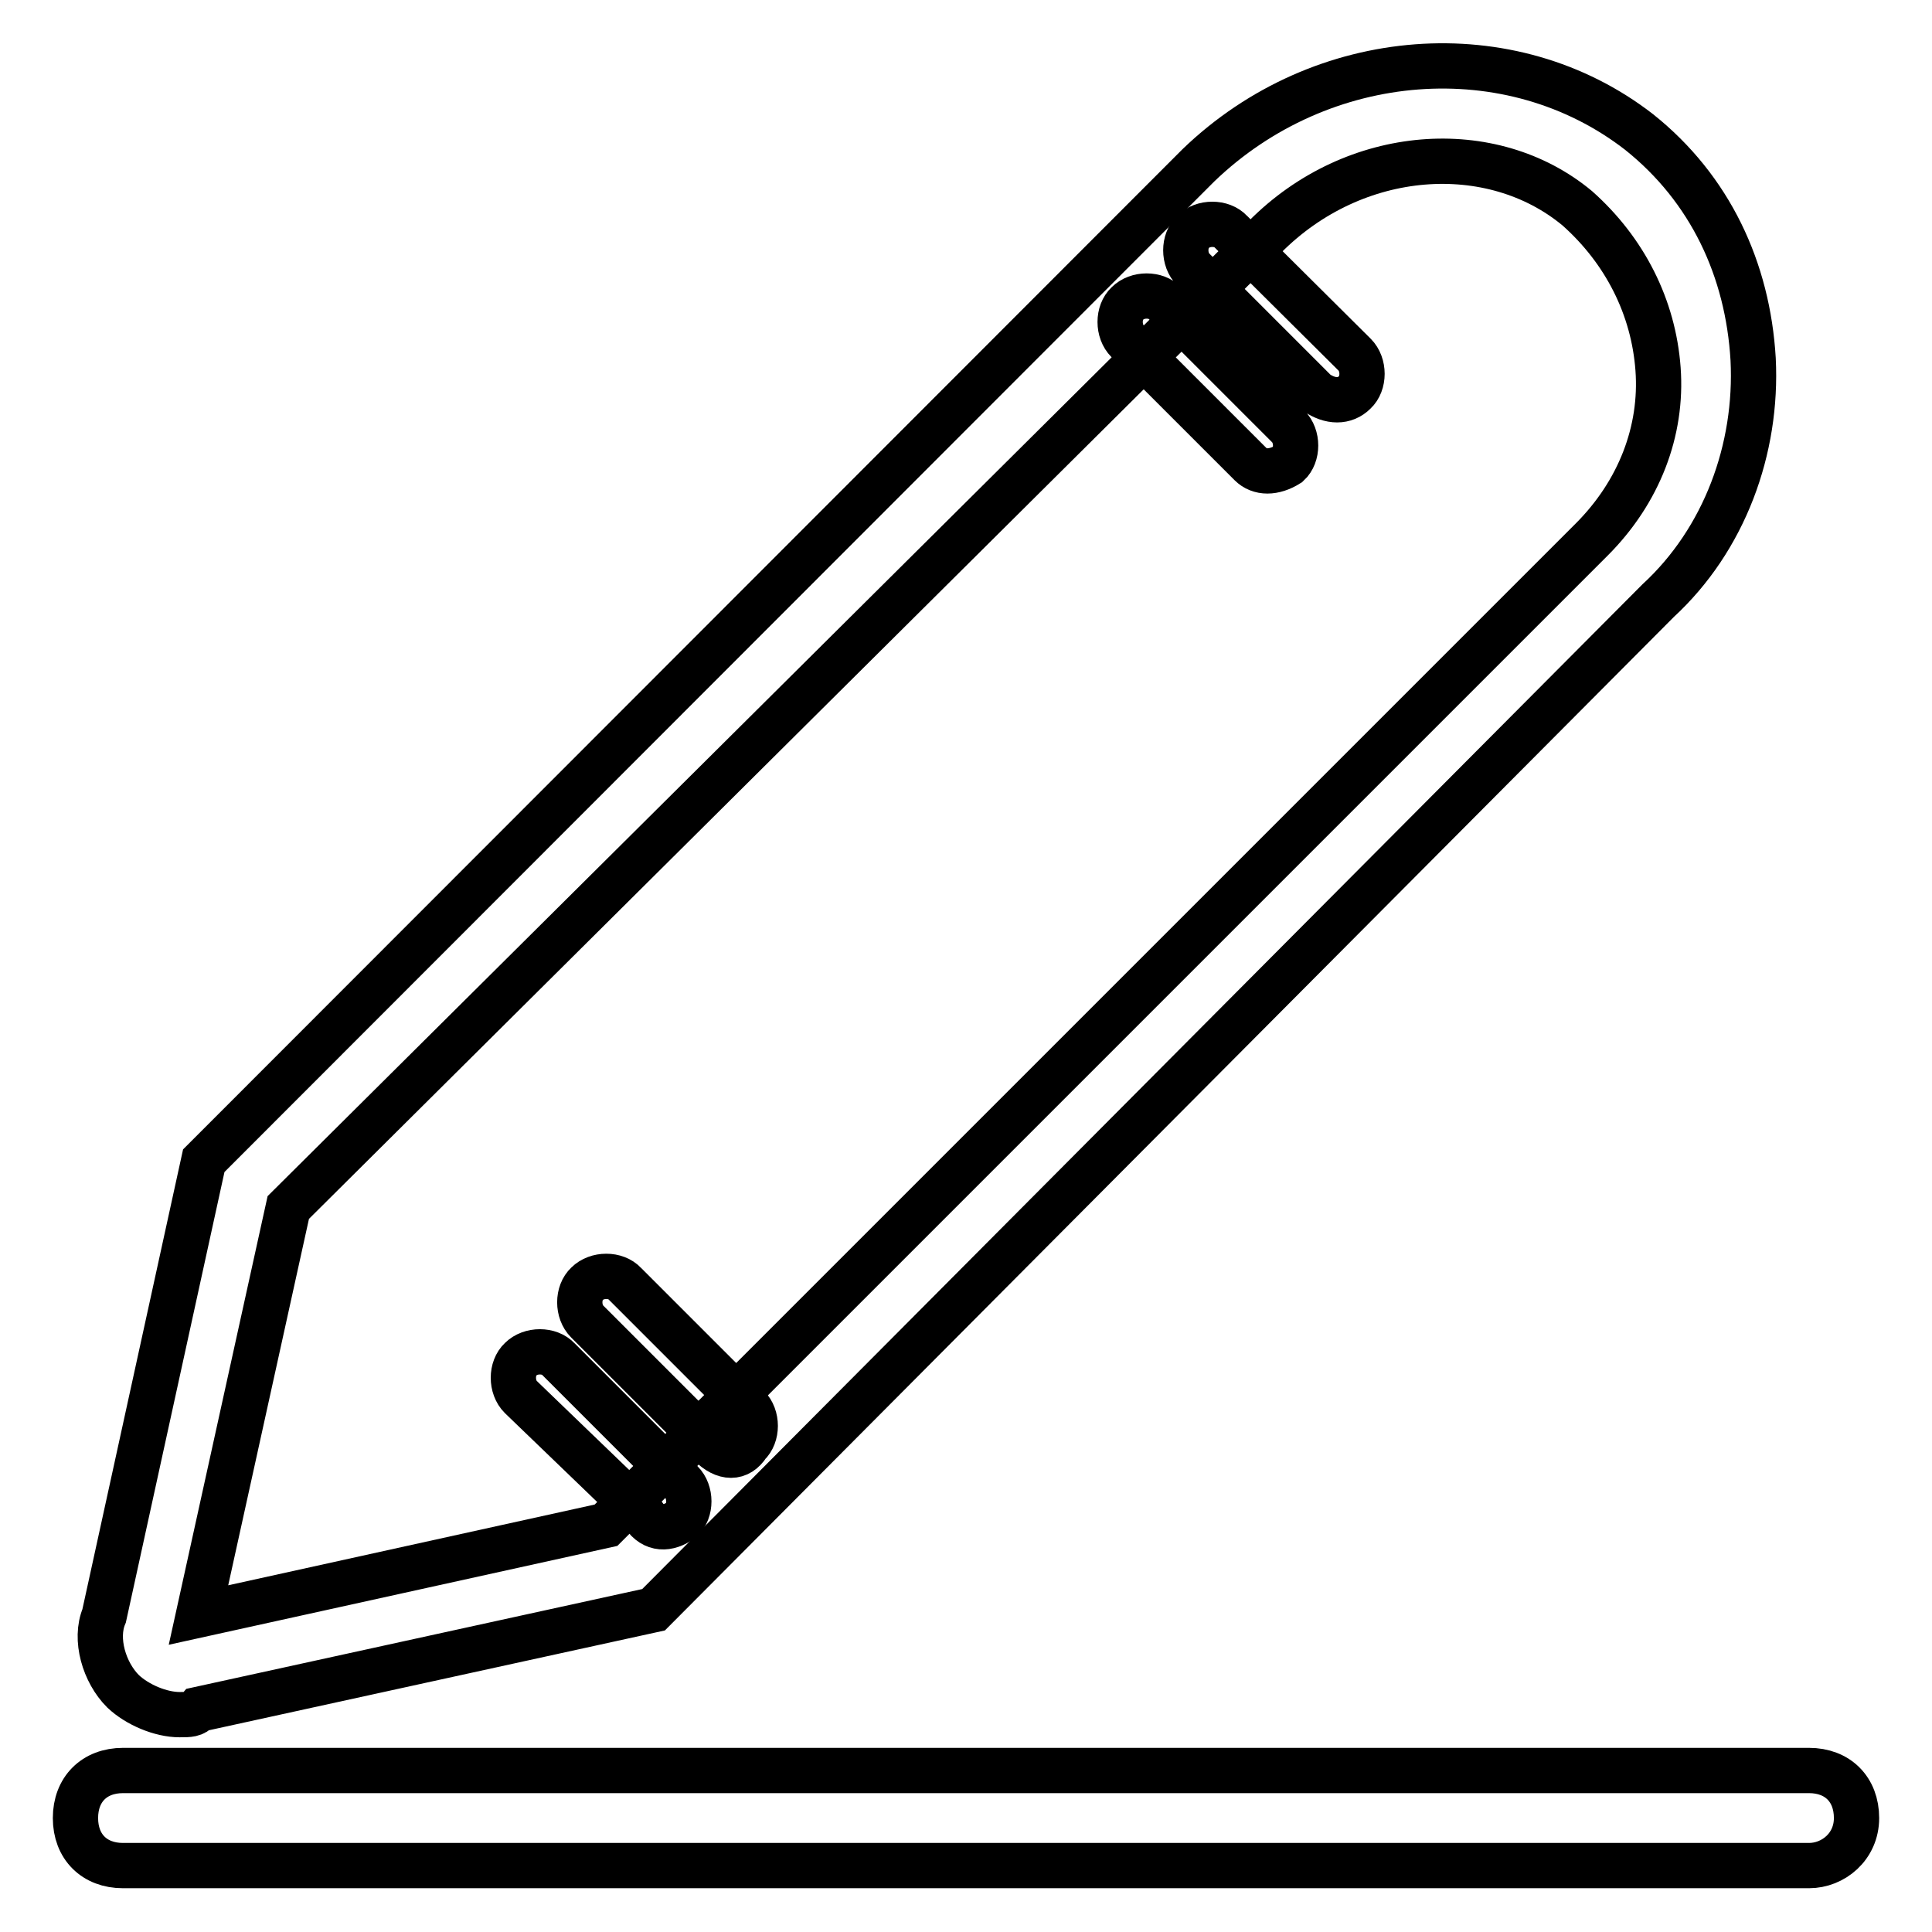
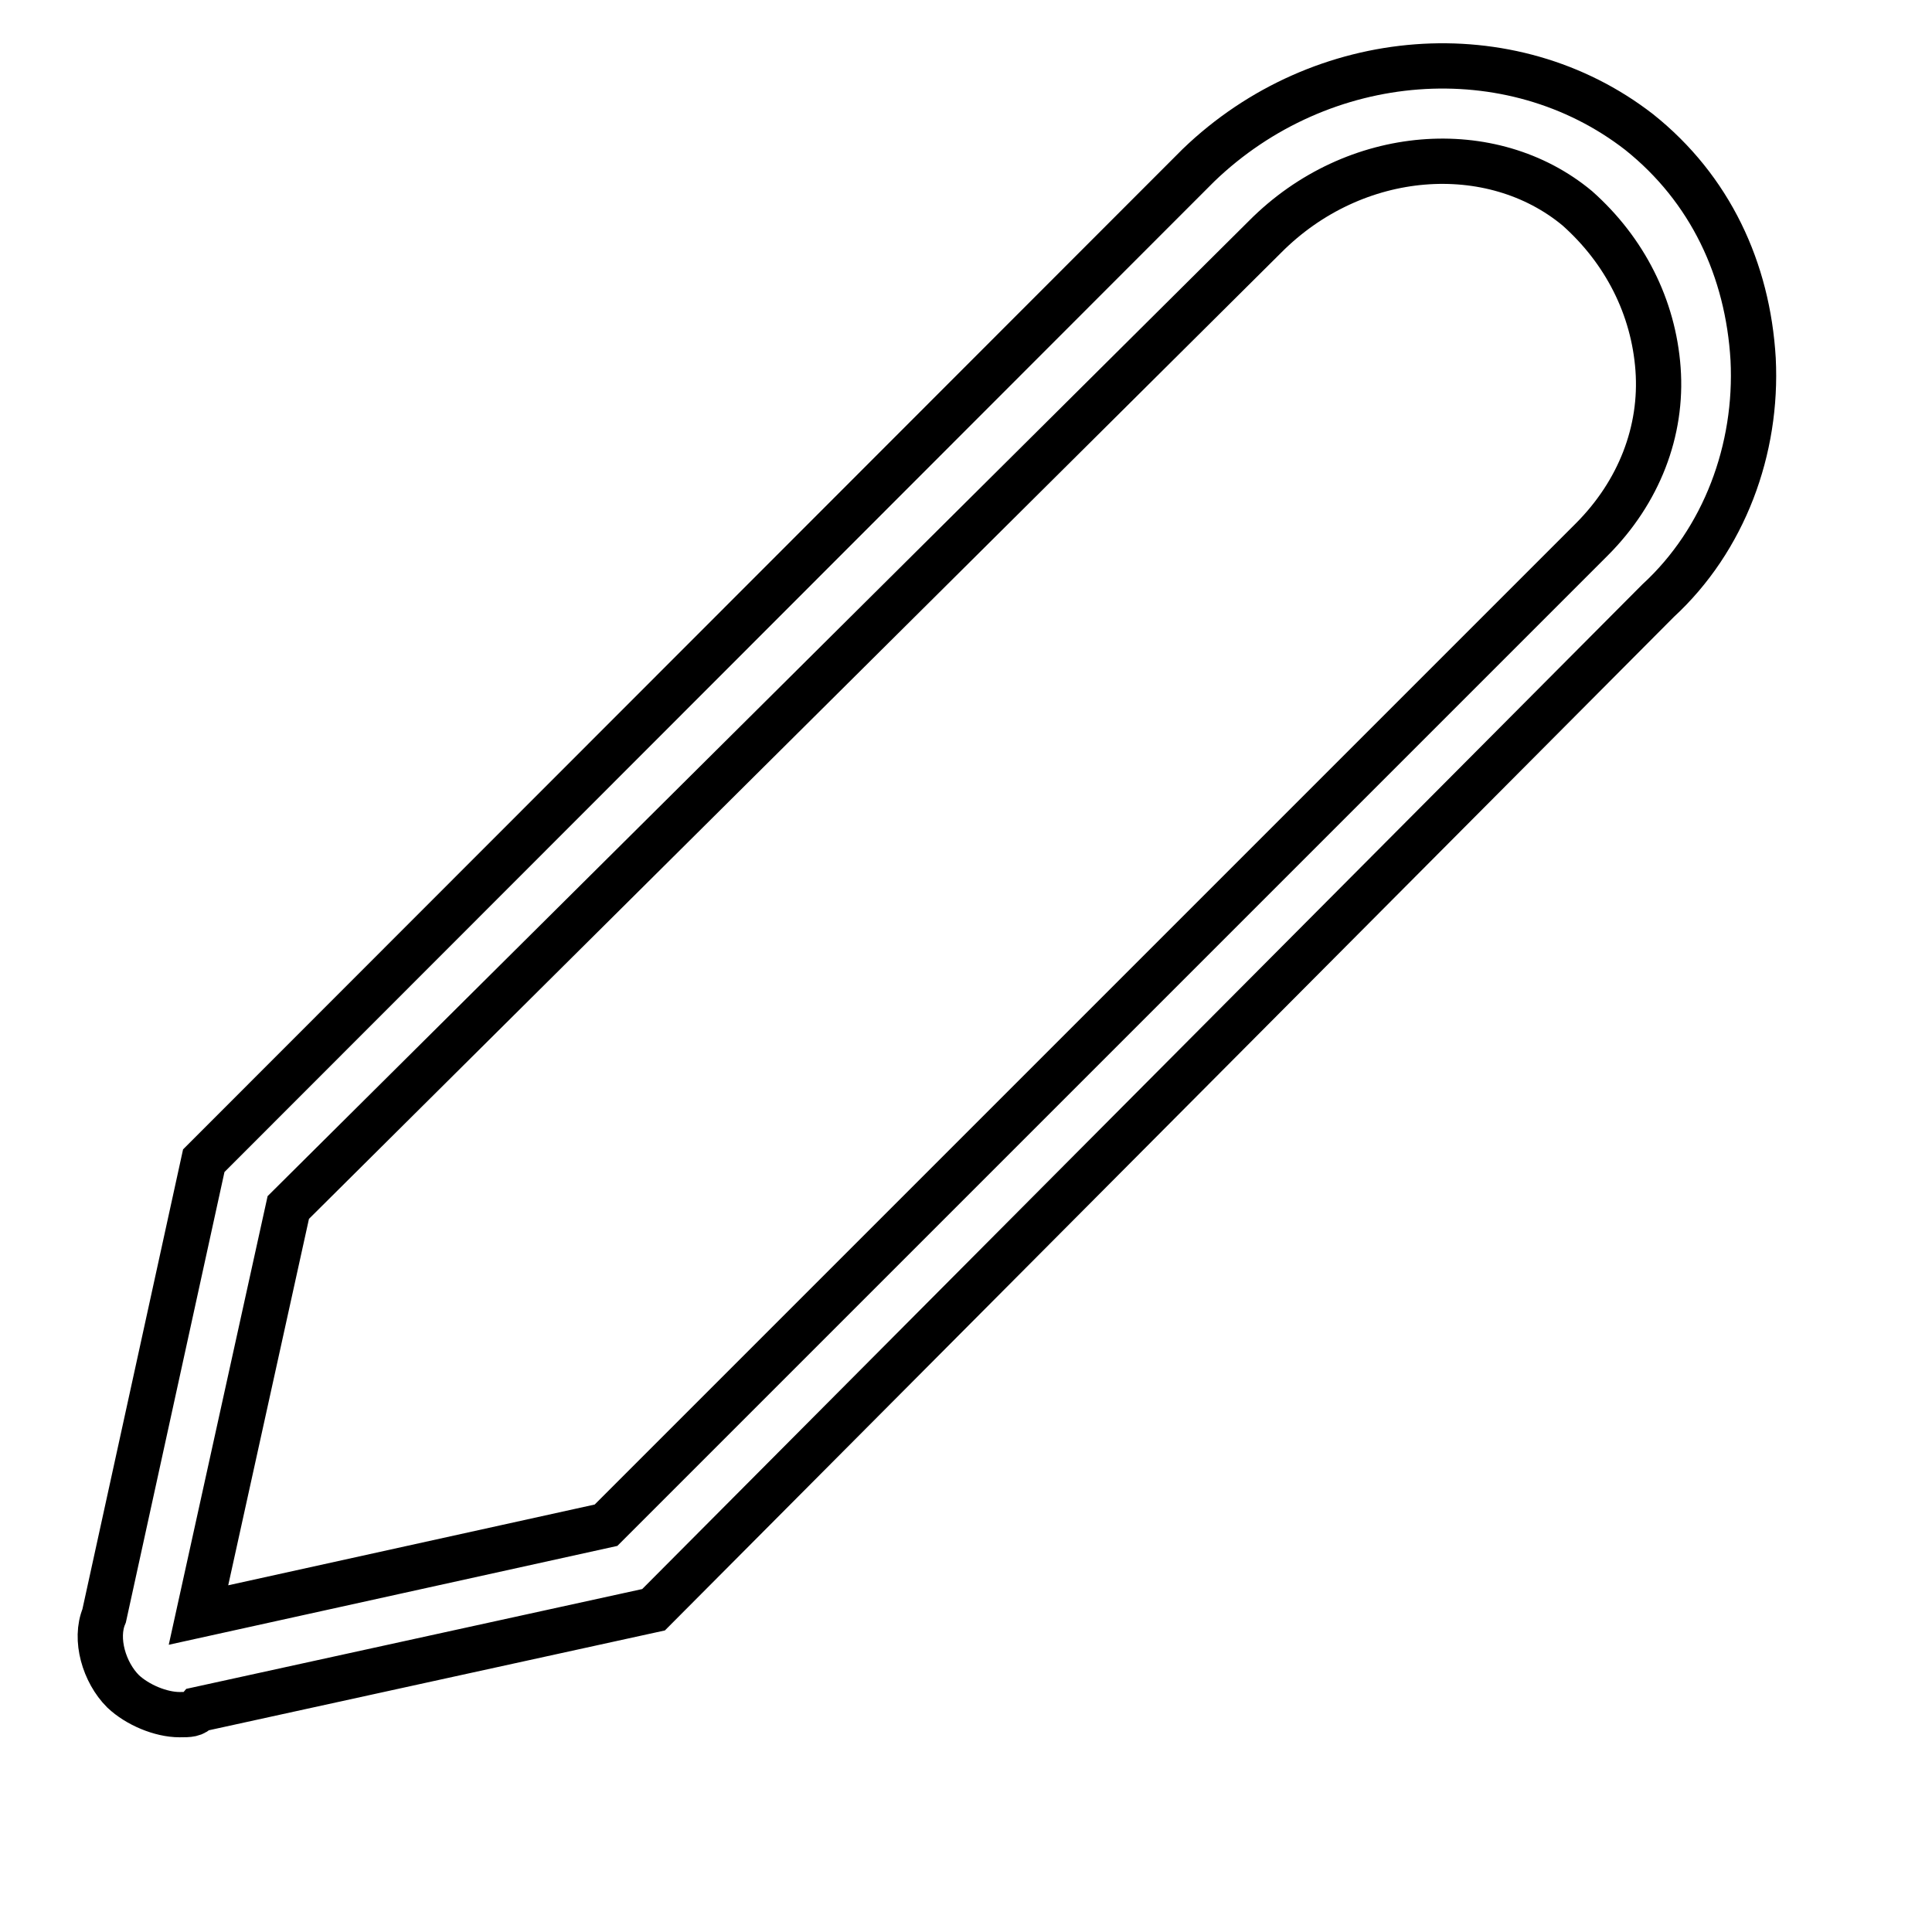
<svg xmlns="http://www.w3.org/2000/svg" version="1.1" x="0px" y="0px" viewBox="0 0 256 256" enable-background="new 0 0 256 256" xml:space="preserve">
  <g>
    <path stroke-width="6" fill-opacity="0" stroke="#000000" d="M23.8,227.2c-2.5,0-5.6-1.3-7.5-3.1c-2.5-2.5-3.8-6.9-2.5-10l13.2-60.3L158.8,21.9 c16.3-15.7,41.4-17.6,58.4-4.4c9.4,7.5,14.4,18.2,15.1,30.1c0.6,11.9-3.8,23.9-12.6,32L86.6,213.3l-60.3,13.2 C25.7,227.2,25.1,227.2,23.8,227.2z M38.2,160l-11.9,54l54-11.9L210.9,71.5c6.3-6.3,9.4-14.4,8.8-22.6c-0.6-8.2-4.4-15.7-10.7-21.3 c-11.3-9.4-29.5-8.2-41.4,3.8L38.2,160z" />
-     <path stroke-width="6" fill-opacity="0" stroke="#000000" d="M174.4,52l-16.3-16.3c-1.3-1.3-1.3-3.8,0-5c1.3-1.3,3.8-1.3,5,0L179.5,47c1.3,1.3,1.3,3.8,0,5 C178.2,53.3,176.3,53.3,174.4,52L174.4,52z M165.7,61.5l-16.3-16.3c-1.3-1.3-1.3-3.8,0-5c1.3-1.3,3.8-1.3,5,0l16.3,16.3 c1.3,1.3,1.3,3.8,0,5C168.8,62.7,166.9,62.7,165.7,61.5z M94.1,191.4l-16.3-16.3c-1.3-1.3-1.3-3.8,0-5c1.3-1.3,3.8-1.3,5,0 l16.3,16.3c1.3,1.3,1.3,3.8,0,5C97.9,193.3,96,193.3,94.1,191.4z M85.3,200.8L69,185.1c-1.3-1.3-1.3-3.8,0-5c1.3-1.3,3.8-1.3,5,0 l16.3,16.3c1.3,1.3,1.3,3.8,0,5C88.5,202.7,86.6,202.7,85.3,200.8z M239.7,247.2H16.3c-3.8,0-6.3-2.5-6.3-6.3 c0-3.8,2.5-6.3,6.3-6.3h223.4c3.8,0,6.3,2.5,6.3,6.3C246,244.7,242.9,247.2,239.7,247.2z" />
  </g>
</svg>